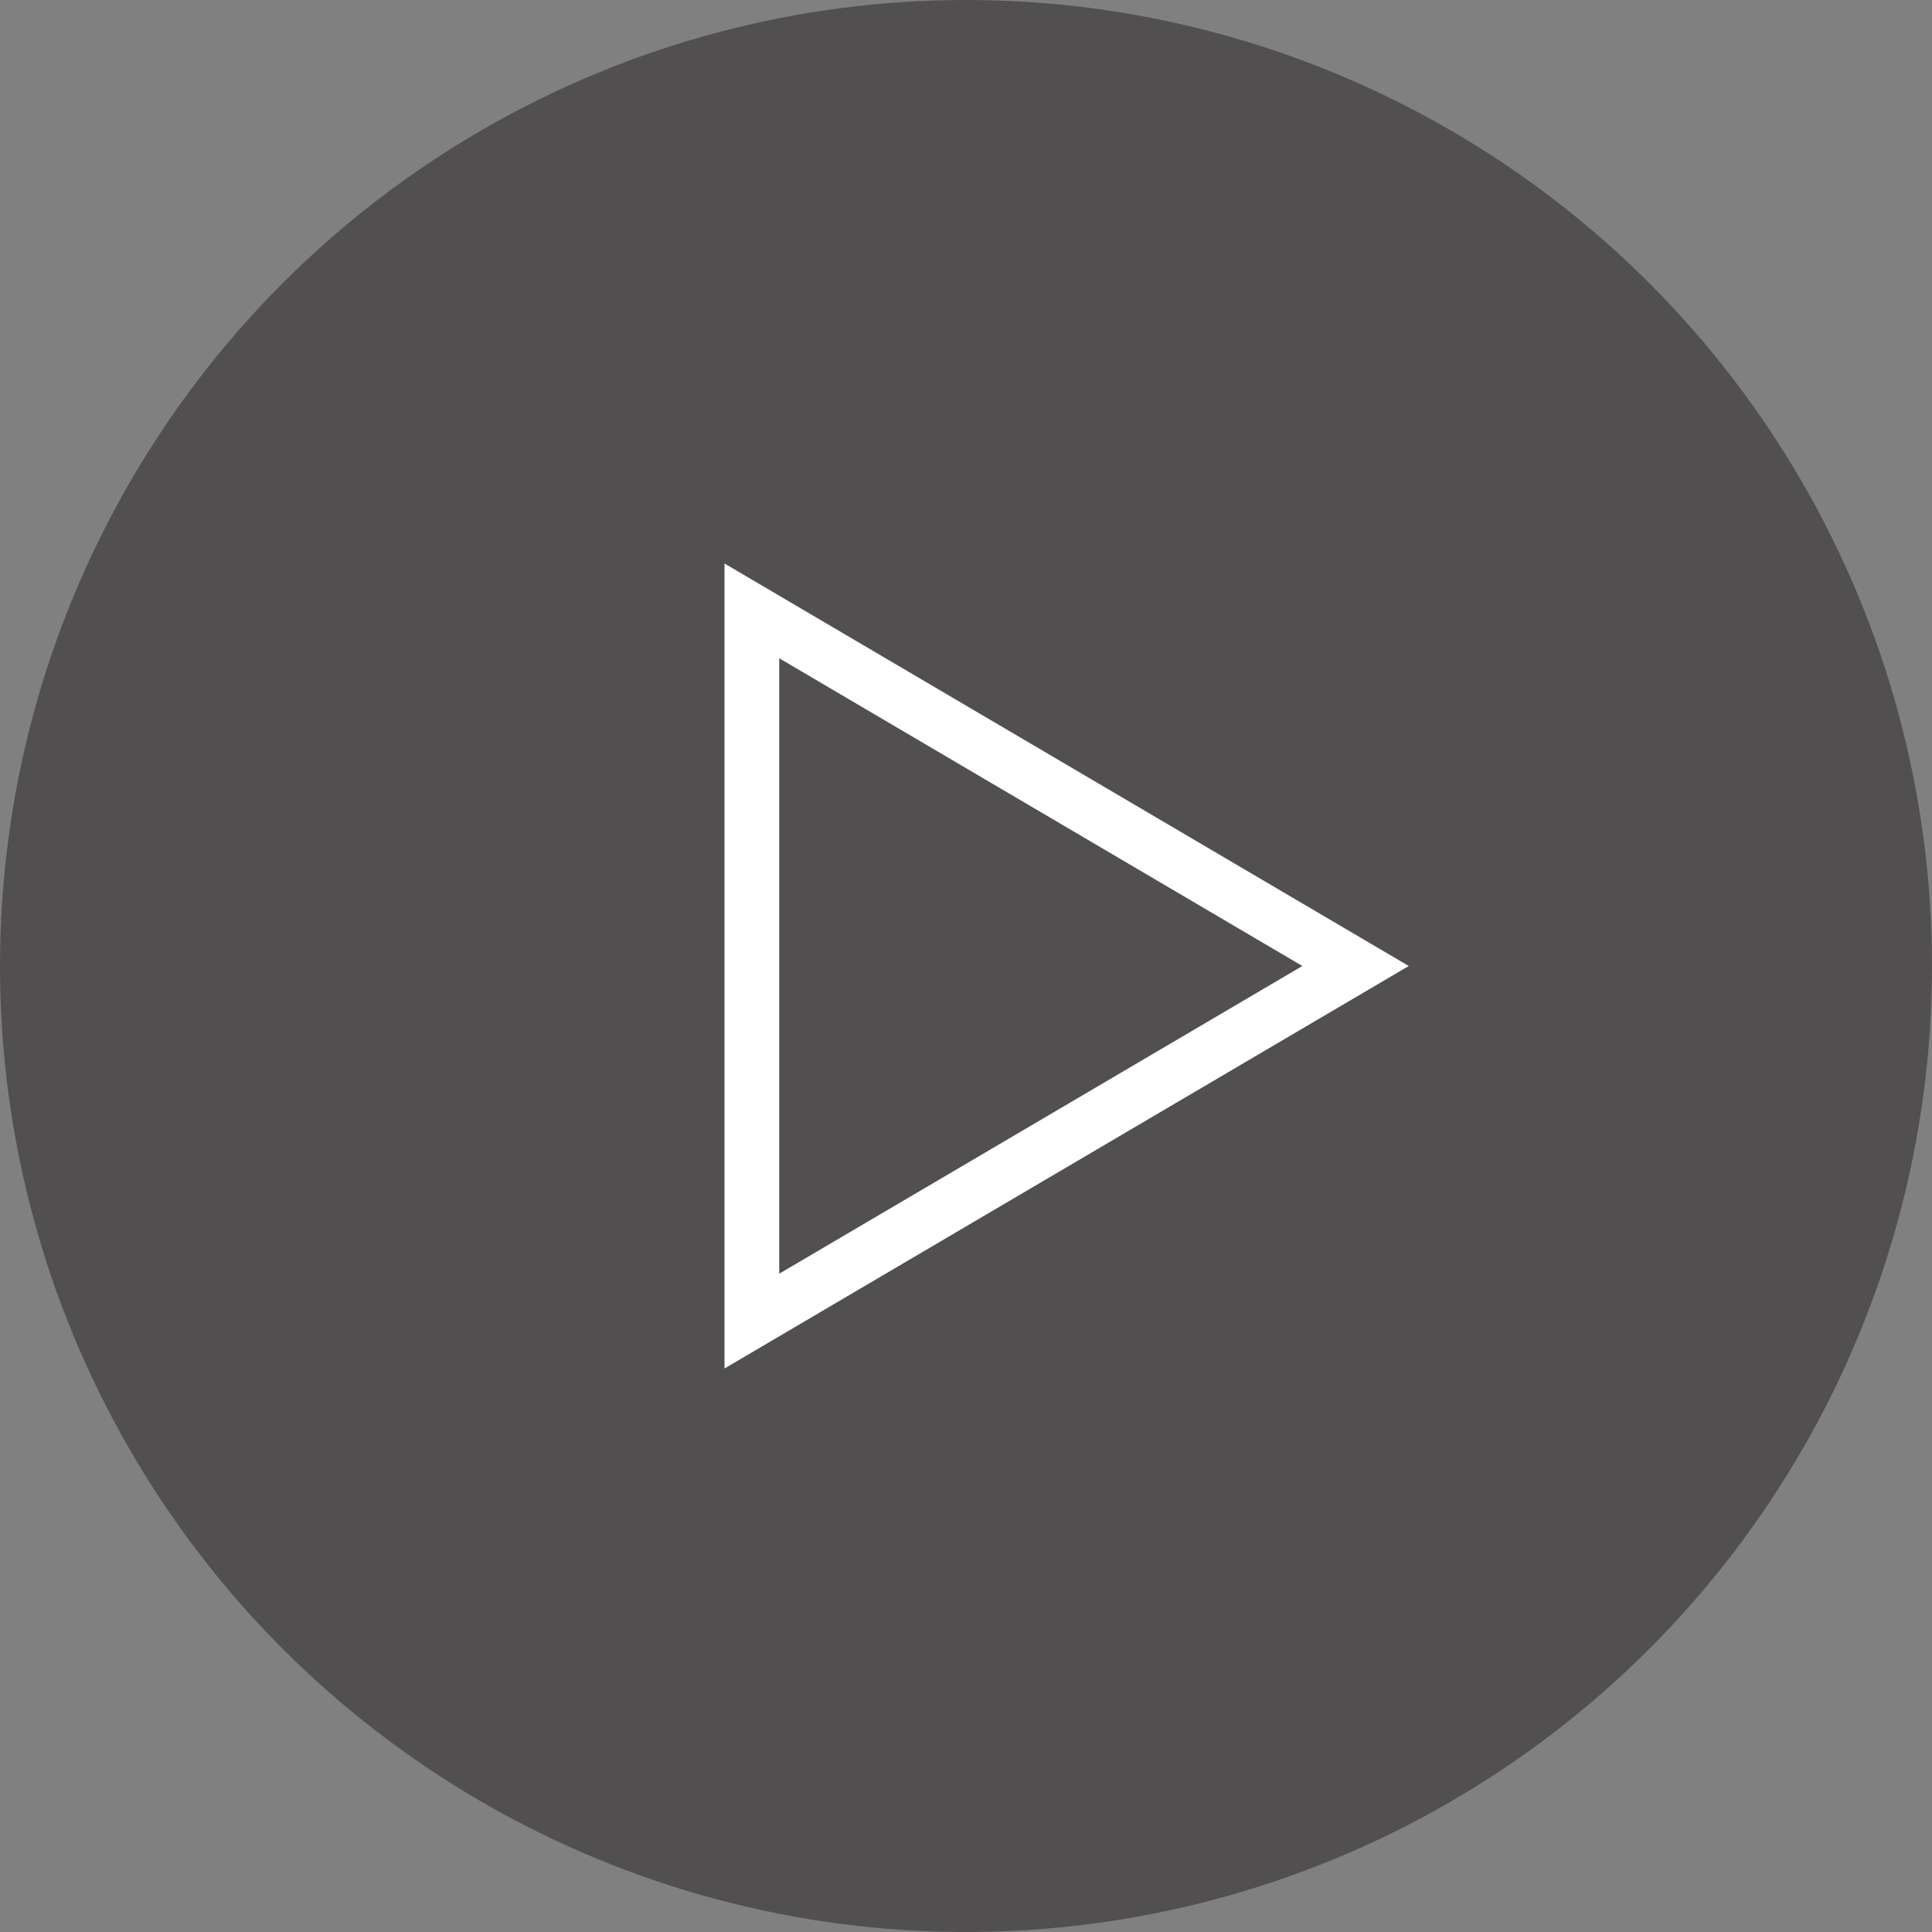
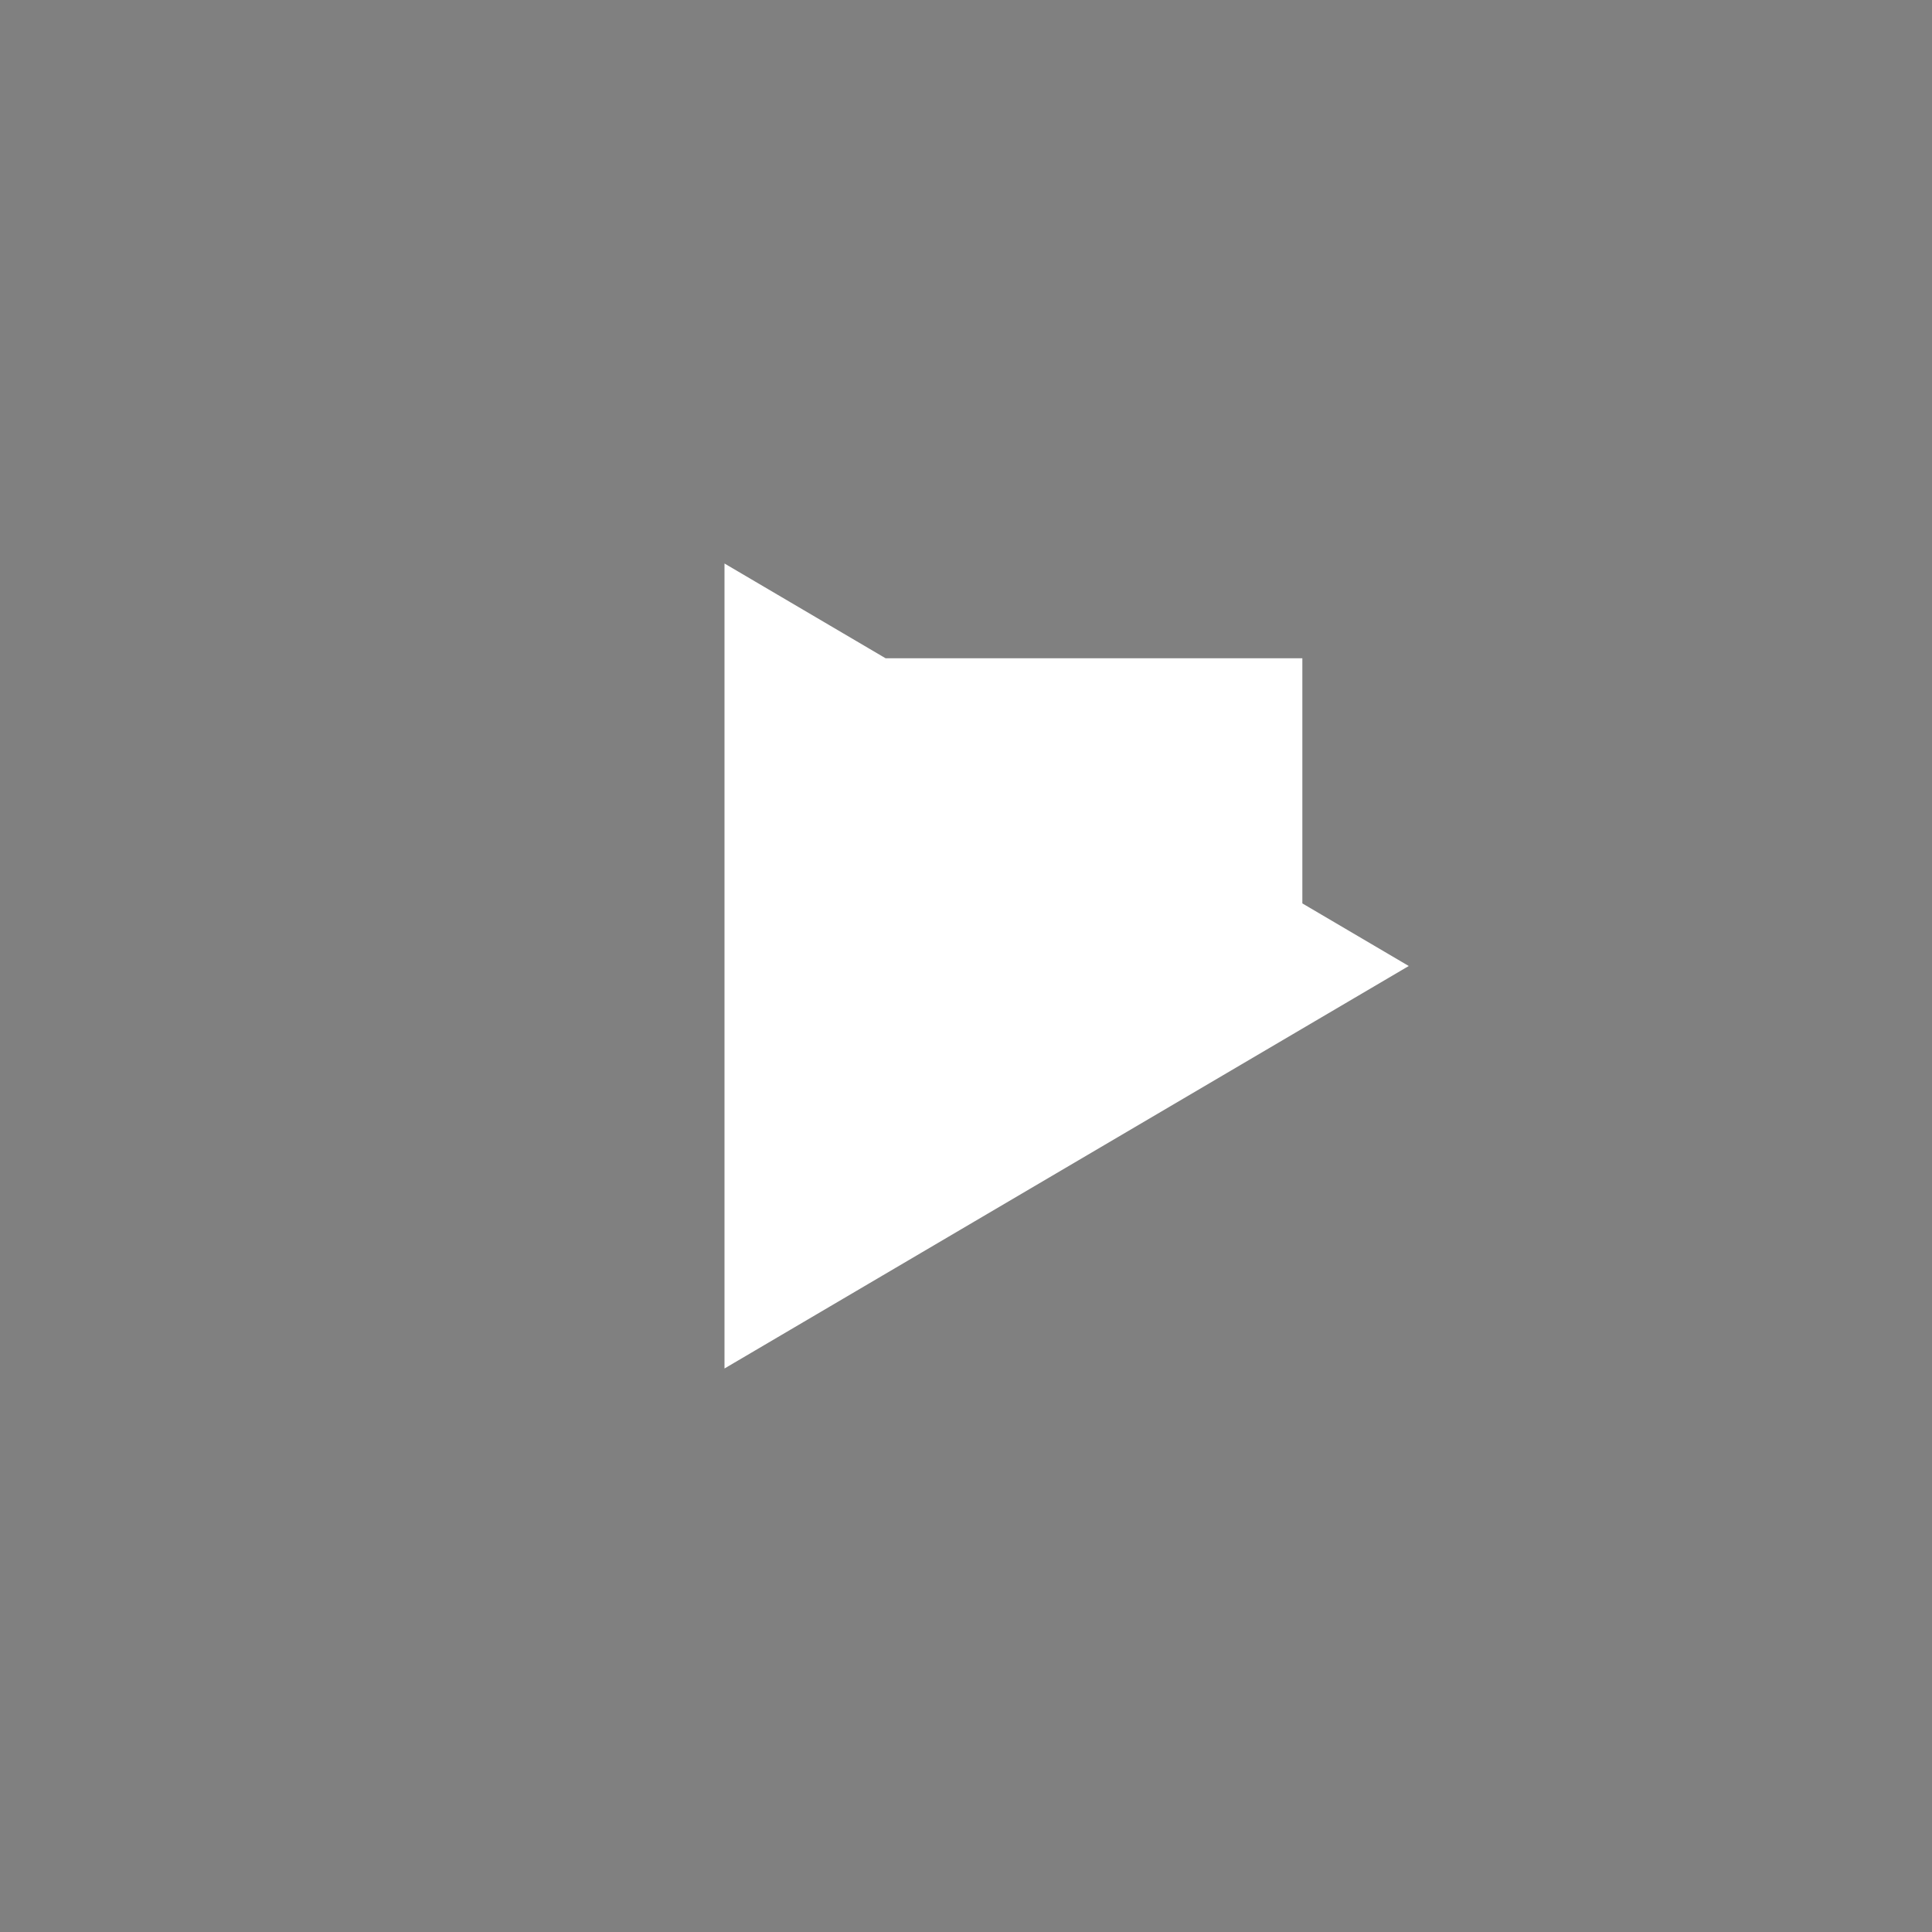
<svg xmlns="http://www.w3.org/2000/svg" width="64" height="64" viewBox="0 0 64 64" fill="none">
  <rect x="0" y="0" width="64" height="64" fill="#808080" stroke="none" />
-   <circle cx="32" cy="32" r="32" fill="#221F1F" fill-opacity="0.5" />
-   <path d="M25.813 21.806L43.142 32L25.813 42.193V21.806ZM24 18.667V45.333L46.667 32L24 18.667Z" fill="white" />
+   <path d="M25.813 21.806L43.142 32V21.806ZM24 18.667V45.333L46.667 32L24 18.667Z" fill="white" />
</svg>